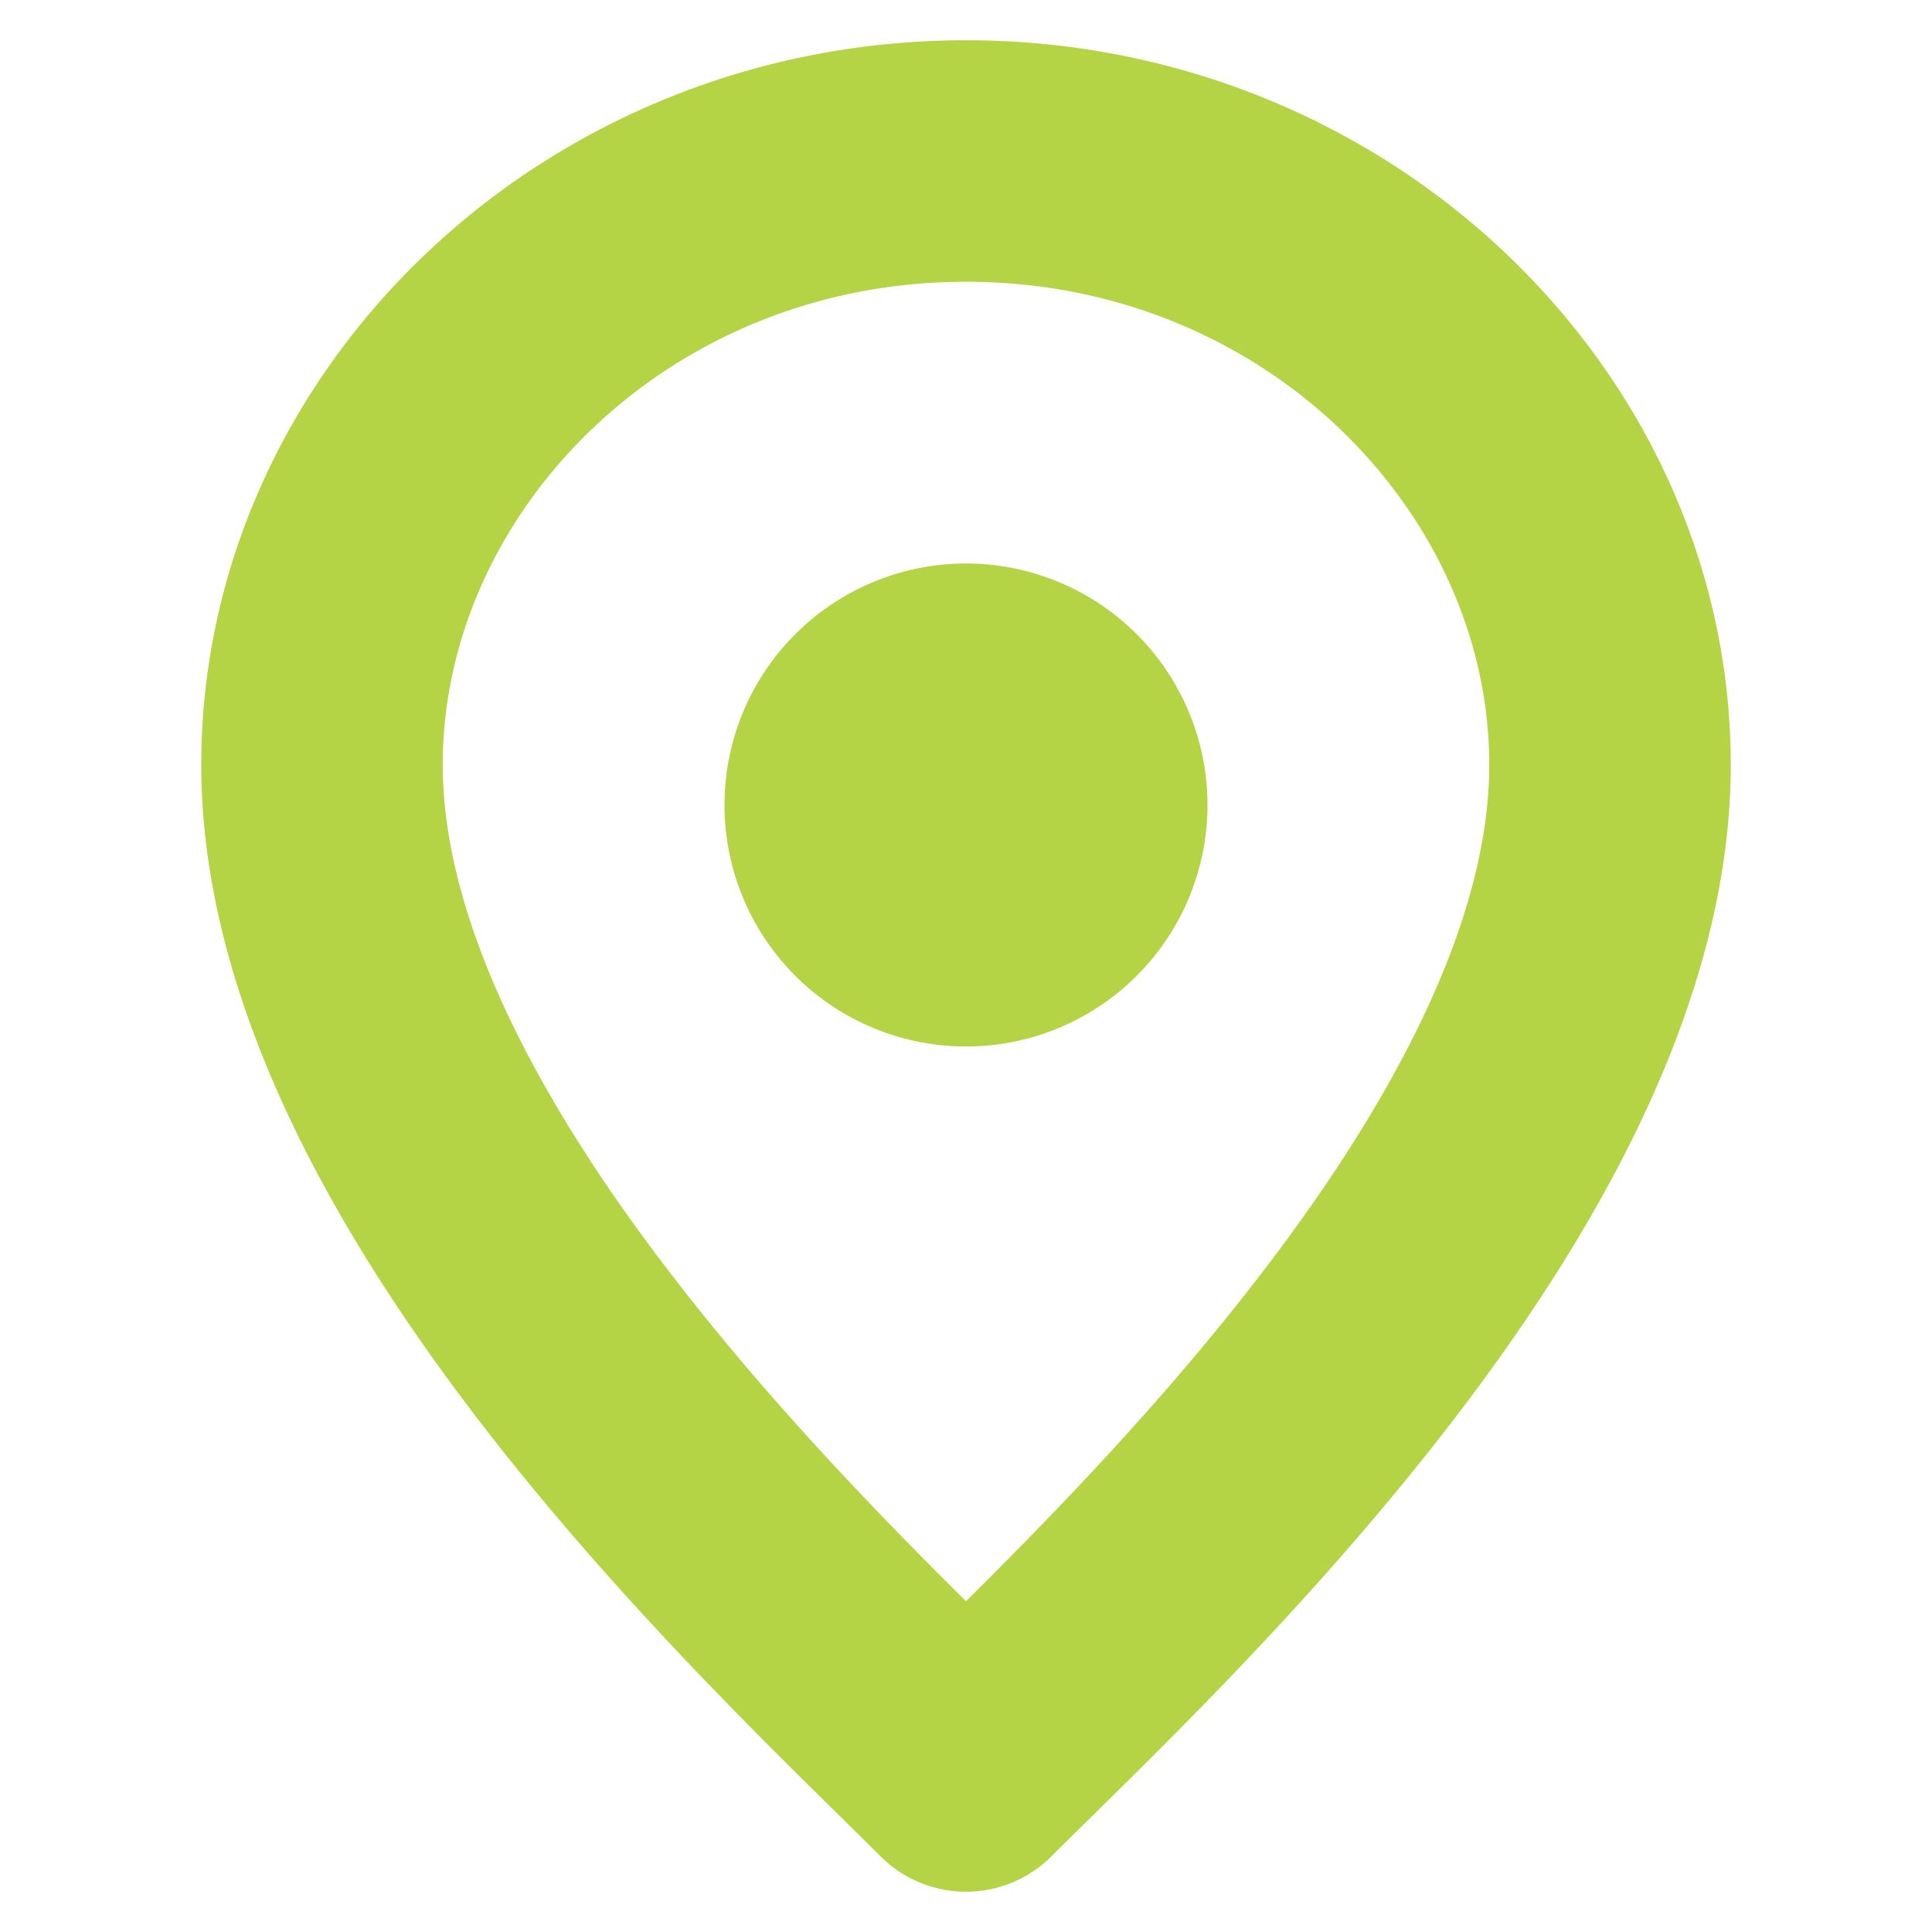
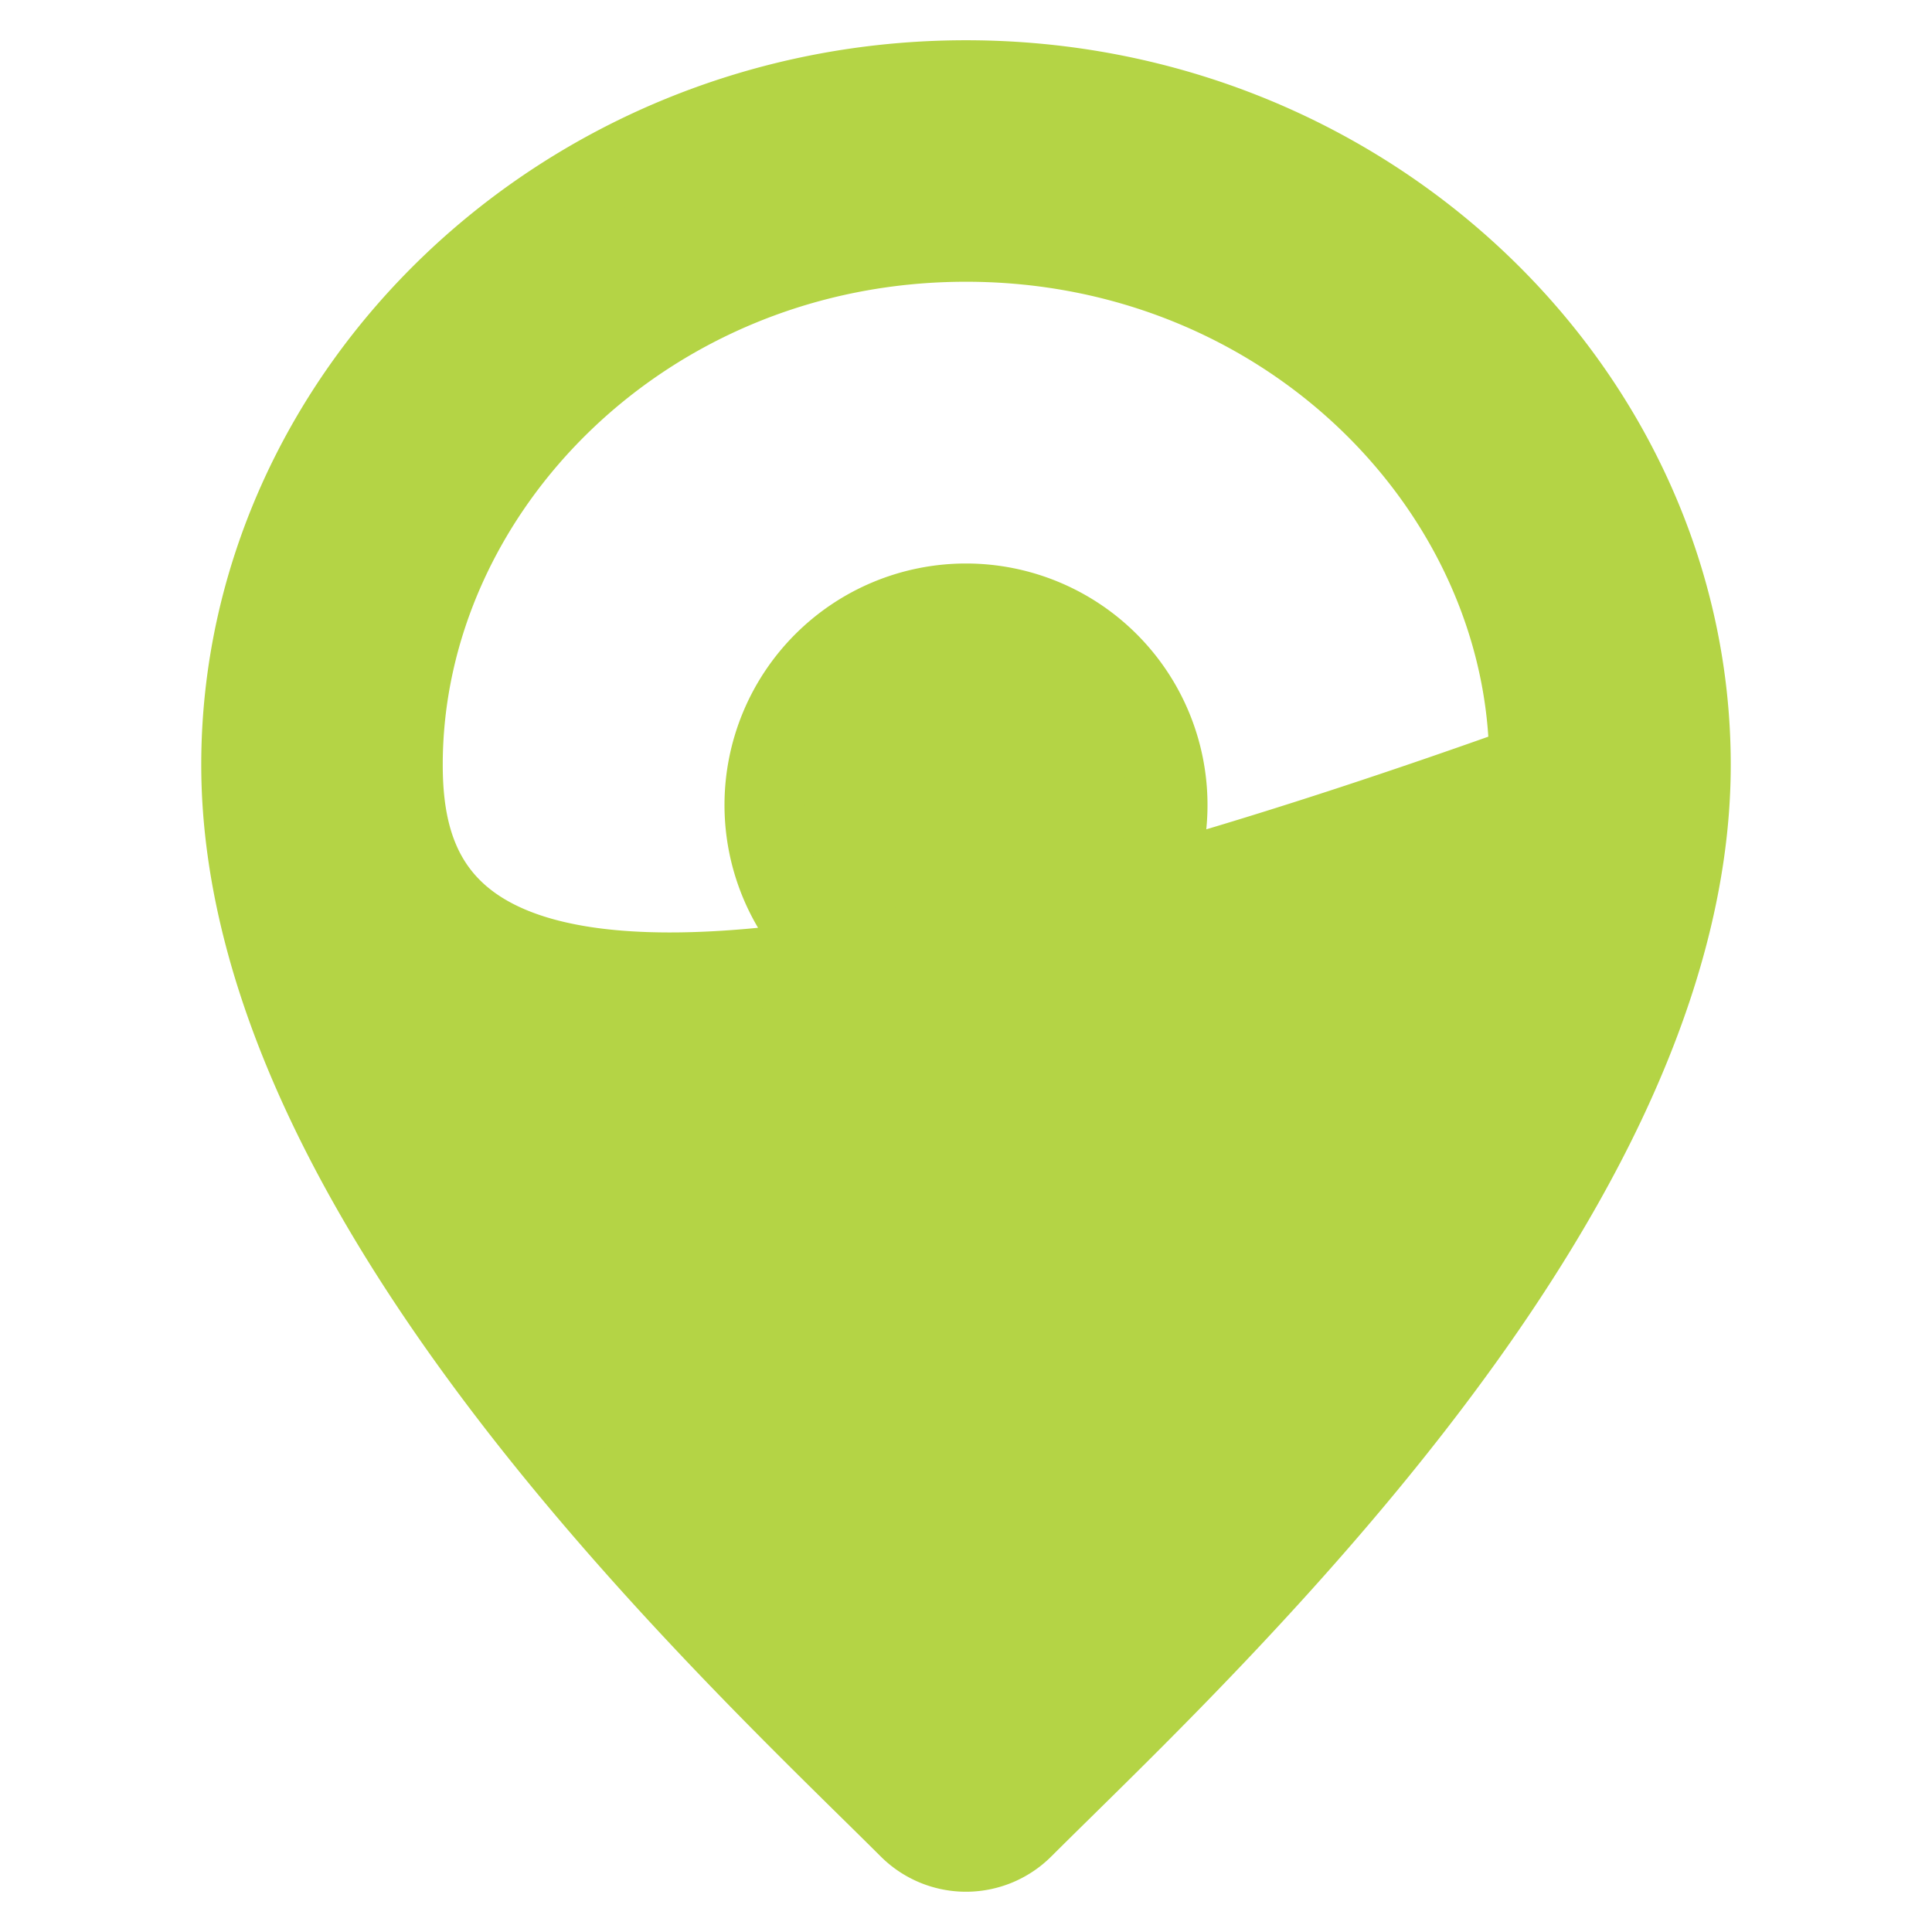
<svg xmlns="http://www.w3.org/2000/svg" width="800" height="800" viewBox="0 0 24 24" fill="none" stroke="#B4D445">
-   <path fill-rule="evenodd" clip-rule="evenodd" d="M5 9.5C5 6.094 8.01 3 12 3s7 3.094 7 6.5c0 2.145-1.312 4.54-3.04 6.761-1.364 1.755-2.883 3.272-3.96 4.333-1.077-1.061-2.596-2.578-3.96-4.333C6.311 14.041 5 11.645 5 9.5ZM12 1C6.99 1 3 4.906 3 9.5c0 2.855 1.688 5.71 3.46 7.989 1.535 1.973 3.26 3.668 4.337 4.728q.28.275.496.49a1 1 0 0 0 1.414 0q.216-.215.496-.49c1.078-1.06 2.802-2.755 4.336-4.728C19.312 15.209 21 12.355 21 9.5 21 4.906 17.01 1 12 1Zm0 11.5a2.5 2.5 0 1 0 0-5 2.5 2.5 0 0 0 0 5Z" fill="#B4D445" />
+   <path fill-rule="evenodd" clip-rule="evenodd" d="M5 9.5C5 6.094 8.01 3 12 3s7 3.094 7 6.5C6.311 14.041 5 11.645 5 9.5ZM12 1C6.99 1 3 4.906 3 9.5c0 2.855 1.688 5.71 3.46 7.989 1.535 1.973 3.26 3.668 4.337 4.728q.28.275.496.49a1 1 0 0 0 1.414 0q.216-.215.496-.49c1.078-1.06 2.802-2.755 4.336-4.728C19.312 15.209 21 12.355 21 9.5 21 4.906 17.01 1 12 1Zm0 11.5a2.5 2.5 0 1 0 0-5 2.5 2.5 0 0 0 0 5Z" fill="#B4D445" />
</svg>